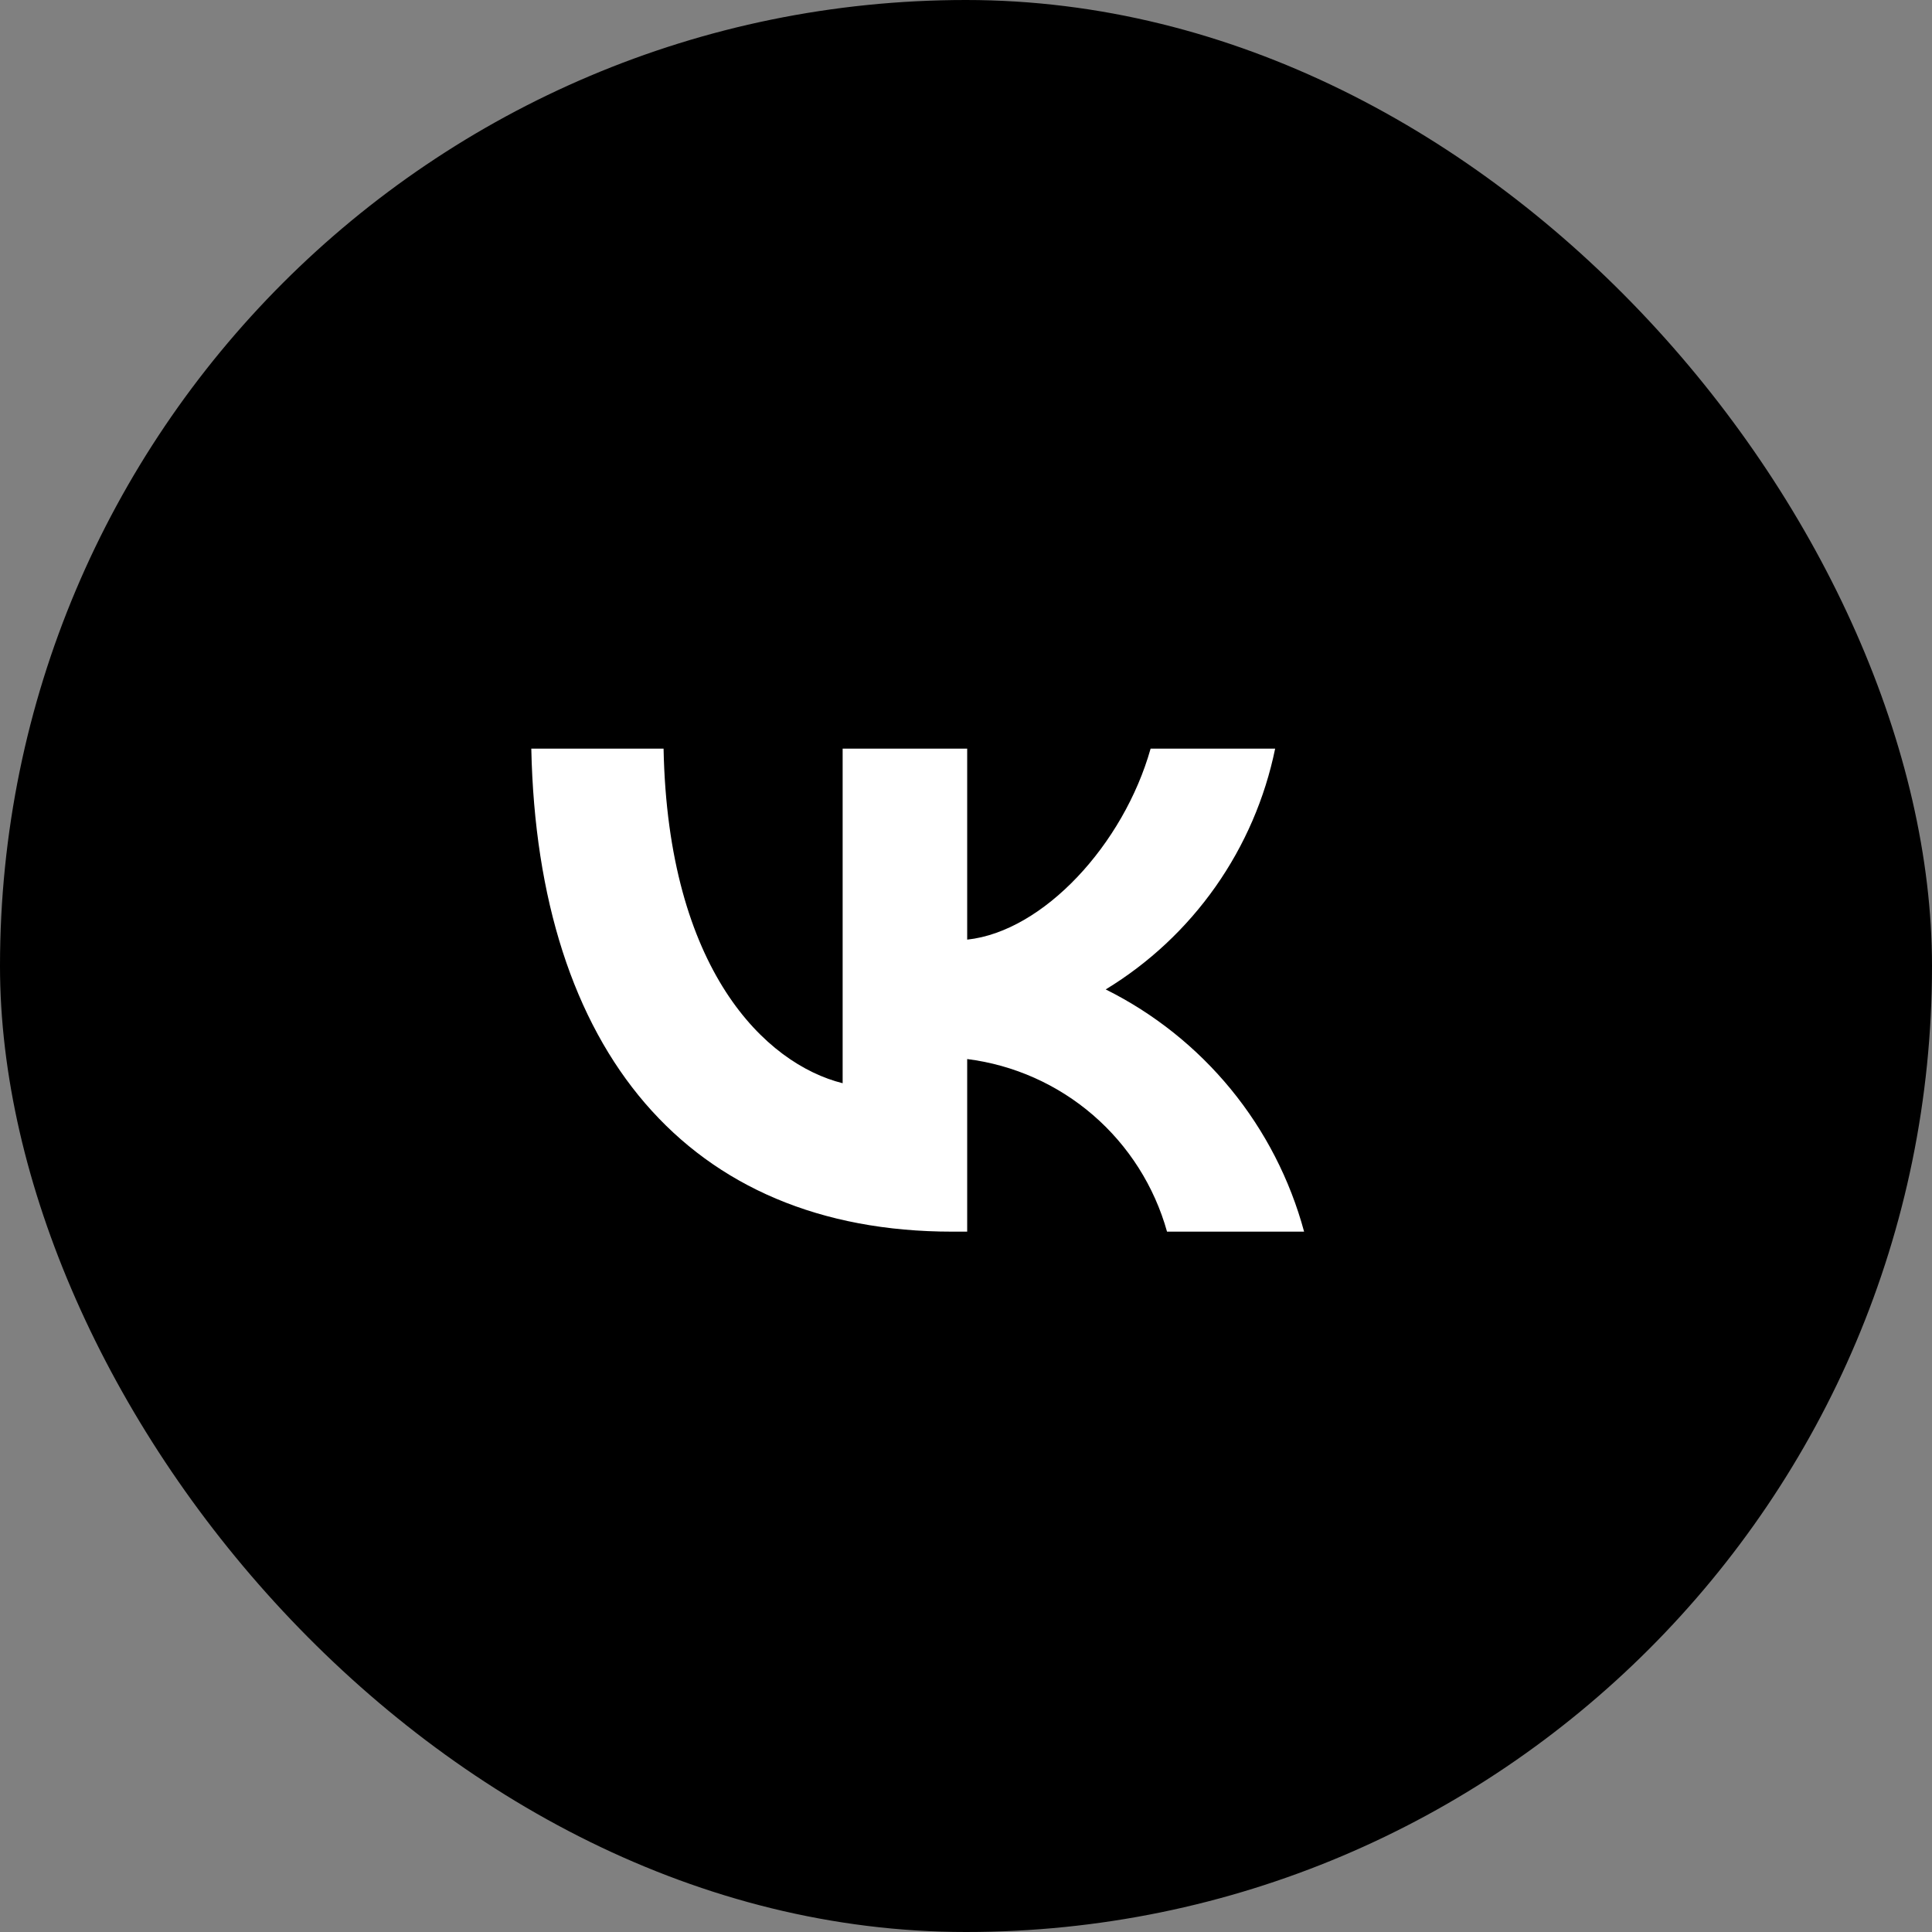
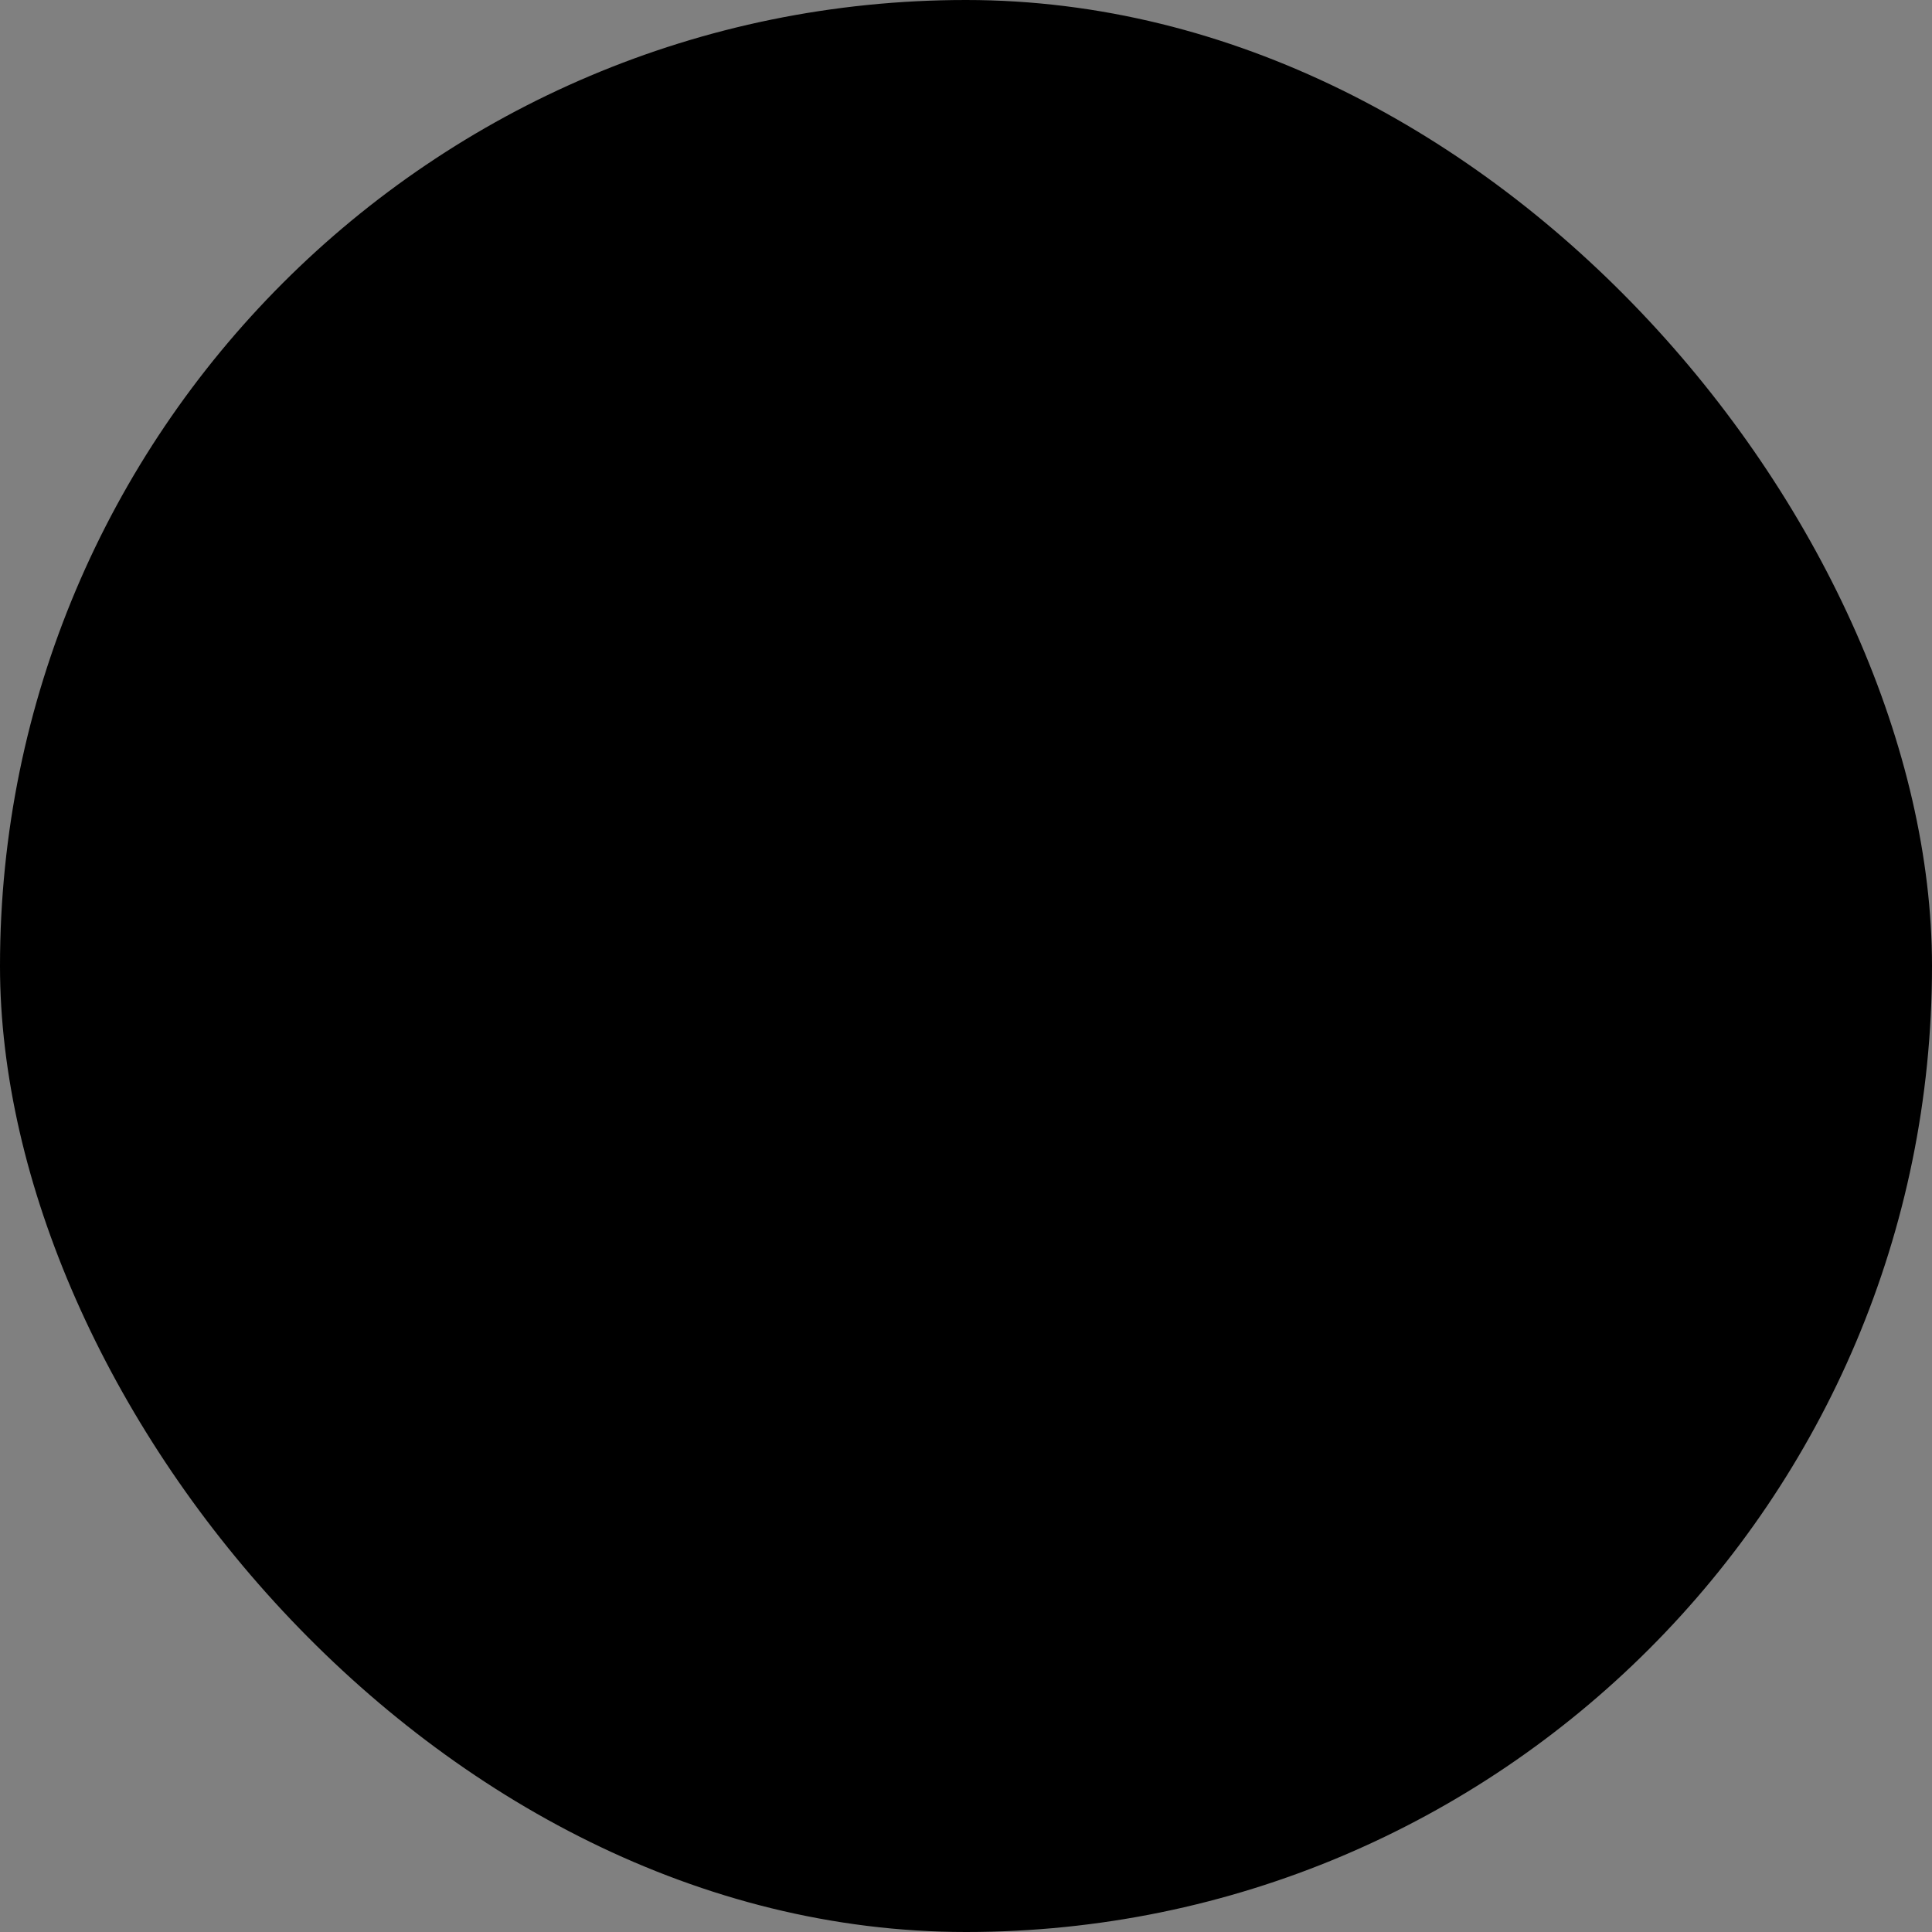
<svg xmlns="http://www.w3.org/2000/svg" width="80" height="80" viewBox="0 0 80 80" fill="none">
  <rect x="0" y="0" width="80" height="80" fill="#808080" stroke="none" />
  <rect width="80" height="80" rx="40" fill="#F08338" style="fill:#F08338;fill:color(display-p3 0.941 0.514 0.22);fill-opacity:1;" />
-   <path d="M39.429 51C28.496 51 22.26 43.492 22 31H27.477C27.657 40.169 31.694 44.053 34.892 44.854V31H40.049V38.908C43.207 38.568 46.525 34.964 47.644 31H52.801C52.379 33.056 51.538 35.002 50.331 36.718C49.124 38.433 47.576 39.881 45.785 40.97C47.785 41.965 49.55 43.374 50.967 45.102C52.383 46.831 53.416 48.842 54 51H48.324C47.8 49.125 46.735 47.447 45.263 46.175C43.791 44.904 41.977 44.096 40.049 43.853V51H39.429V51Z" fill="white" style="fill:white;fill-opacity:1;" />
</svg>